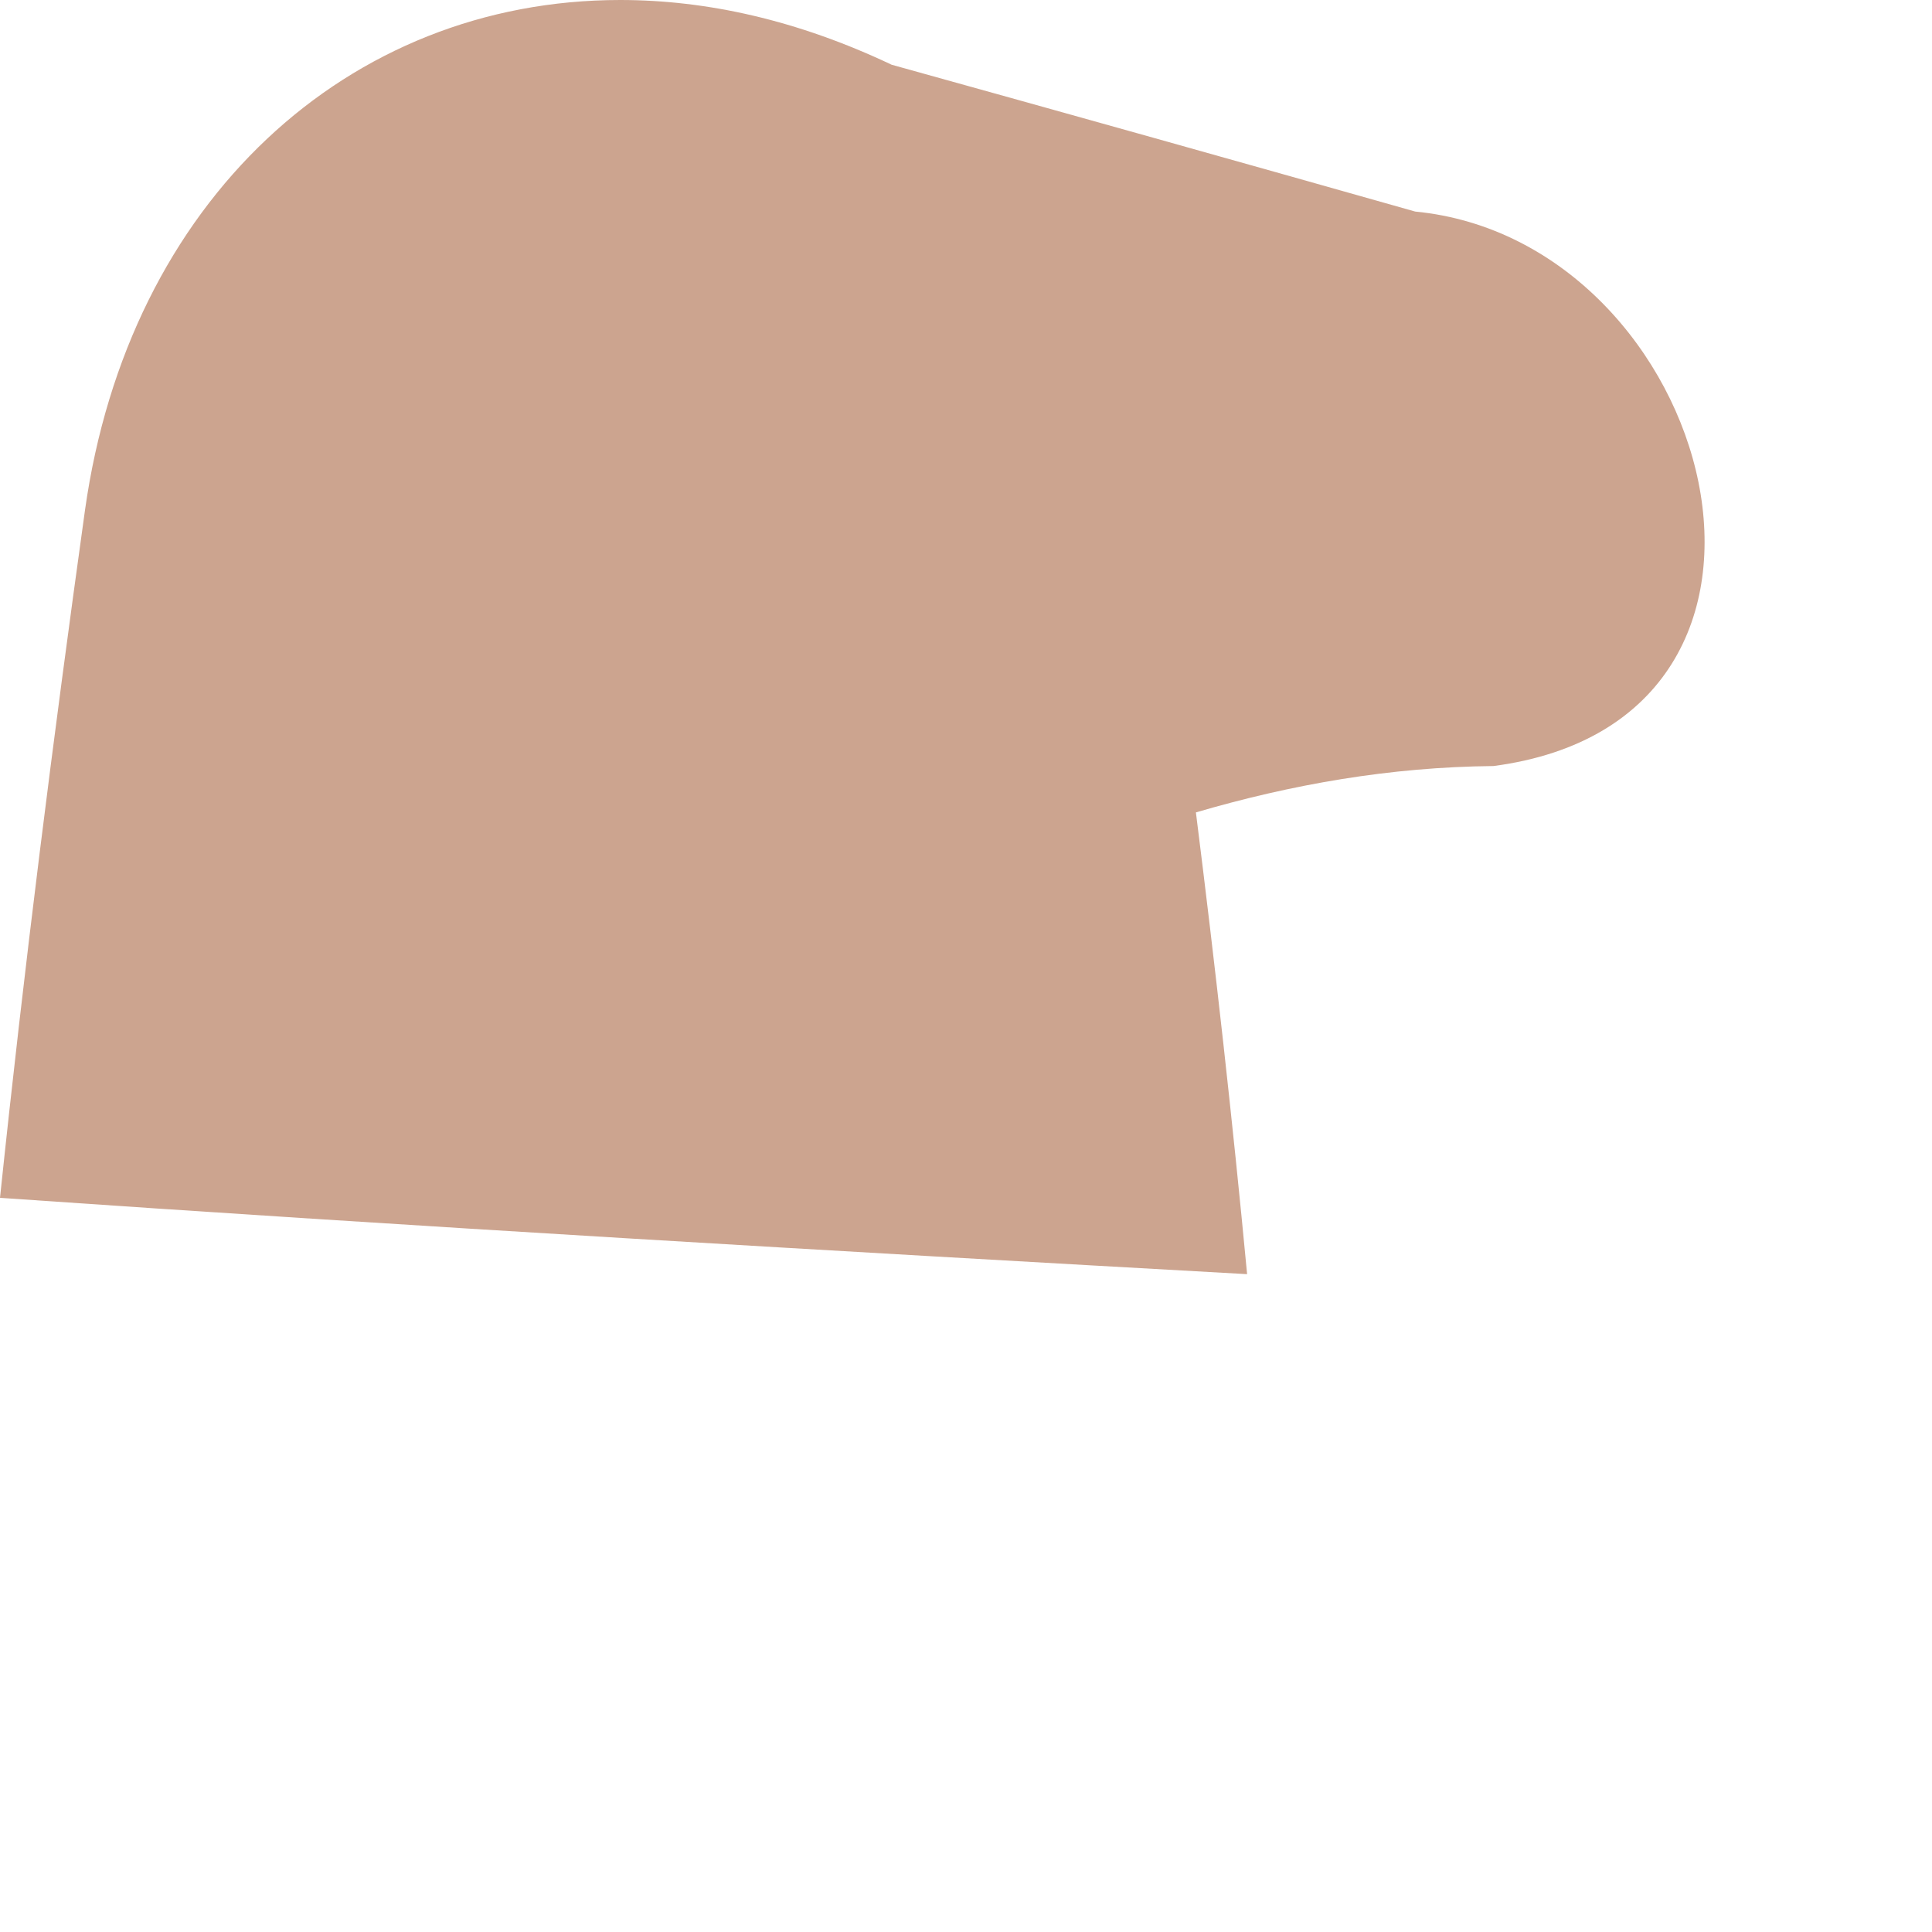
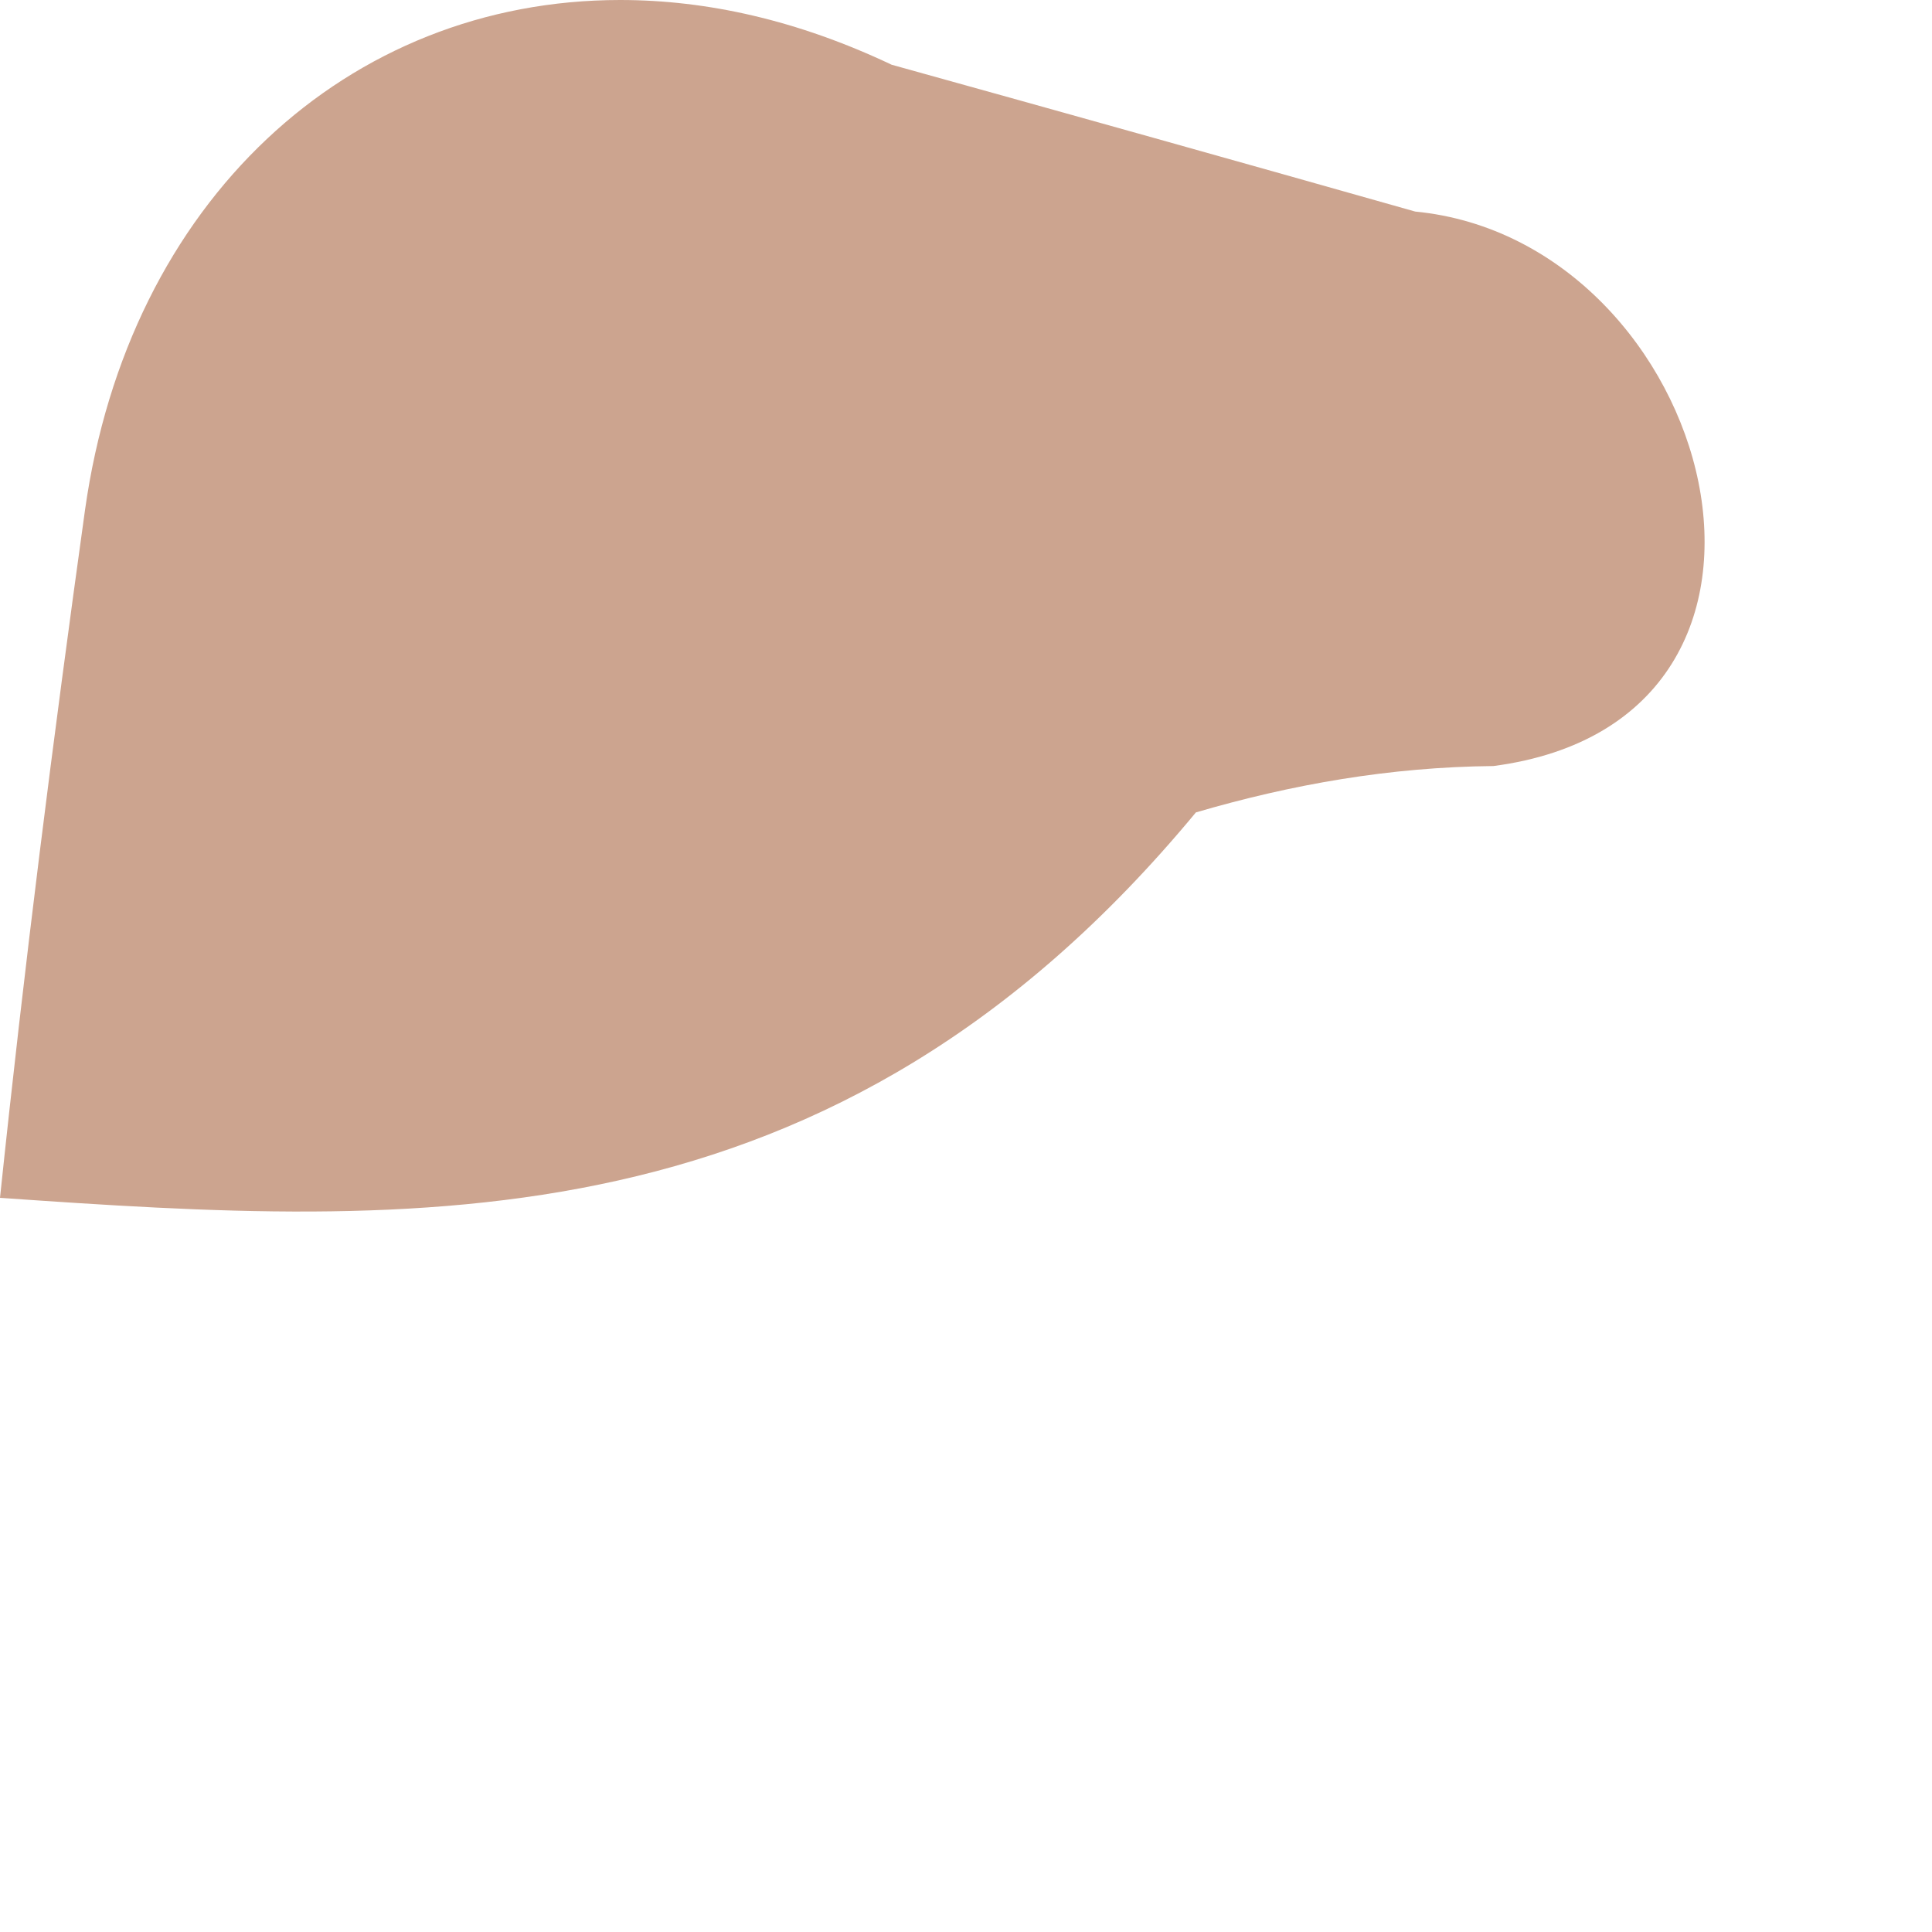
<svg xmlns="http://www.w3.org/2000/svg" fill="none" height="100%" overflow="visible" preserveAspectRatio="none" style="display: block;" viewBox="0 0 2 2" width="100%">
-   <path d="M1.465 0.219C1.775 0.249 1.91 0.745 1.546 0.793C1.439 0.794 1.337 0.812 1.238 0.841C1.258 1 1.276 1.16 1.291 1.319C0.862 1.295 0.432 1.27 0 1.24C0.025 1.001 0.055 0.765 0.088 0.528C0.133 0.208 0.36 0 0.642 0C0.732 0 0.826 0.021 0.923 0.067C1.103 0.117 1.285 0.168 1.465 0.219Z" fill="#CCA48F" id="Vector" />
+   <path d="M1.465 0.219C1.775 0.249 1.91 0.745 1.546 0.793C1.439 0.794 1.337 0.812 1.238 0.841C0.862 1.295 0.432 1.27 0 1.24C0.025 1.001 0.055 0.765 0.088 0.528C0.133 0.208 0.36 0 0.642 0C0.732 0 0.826 0.021 0.923 0.067C1.103 0.117 1.285 0.168 1.465 0.219Z" fill="#CCA48F" id="Vector" />
</svg>